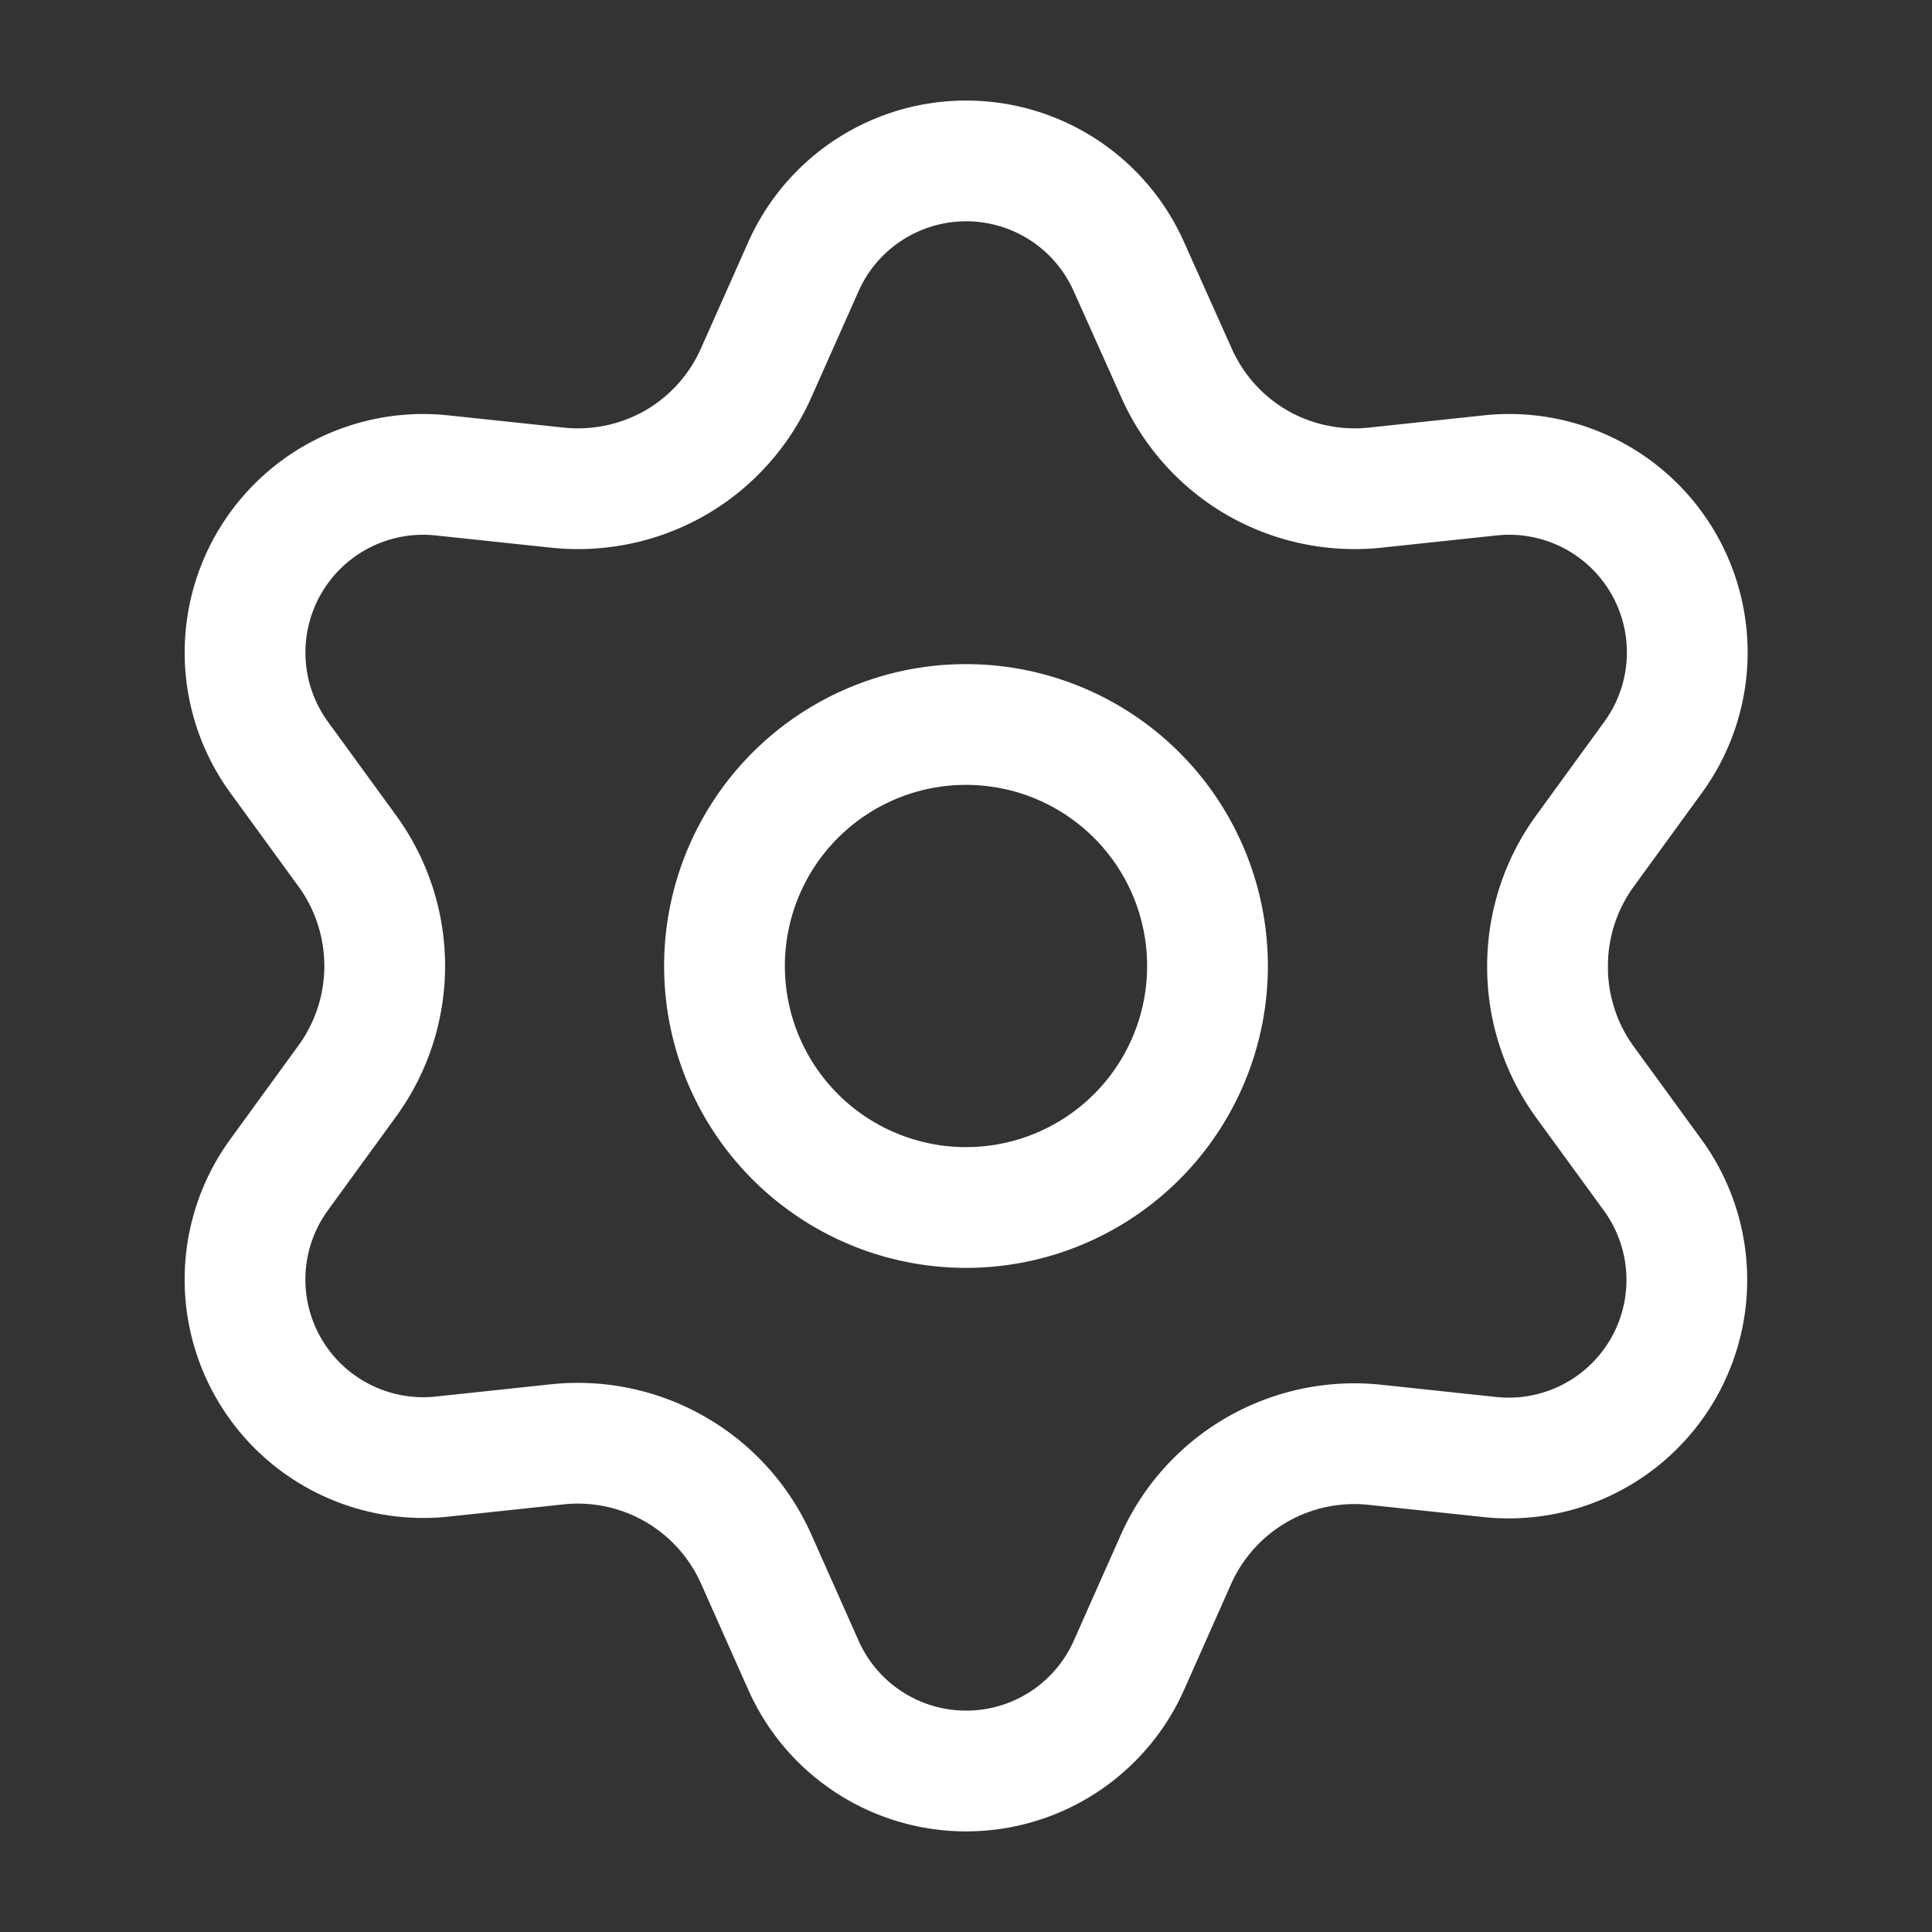
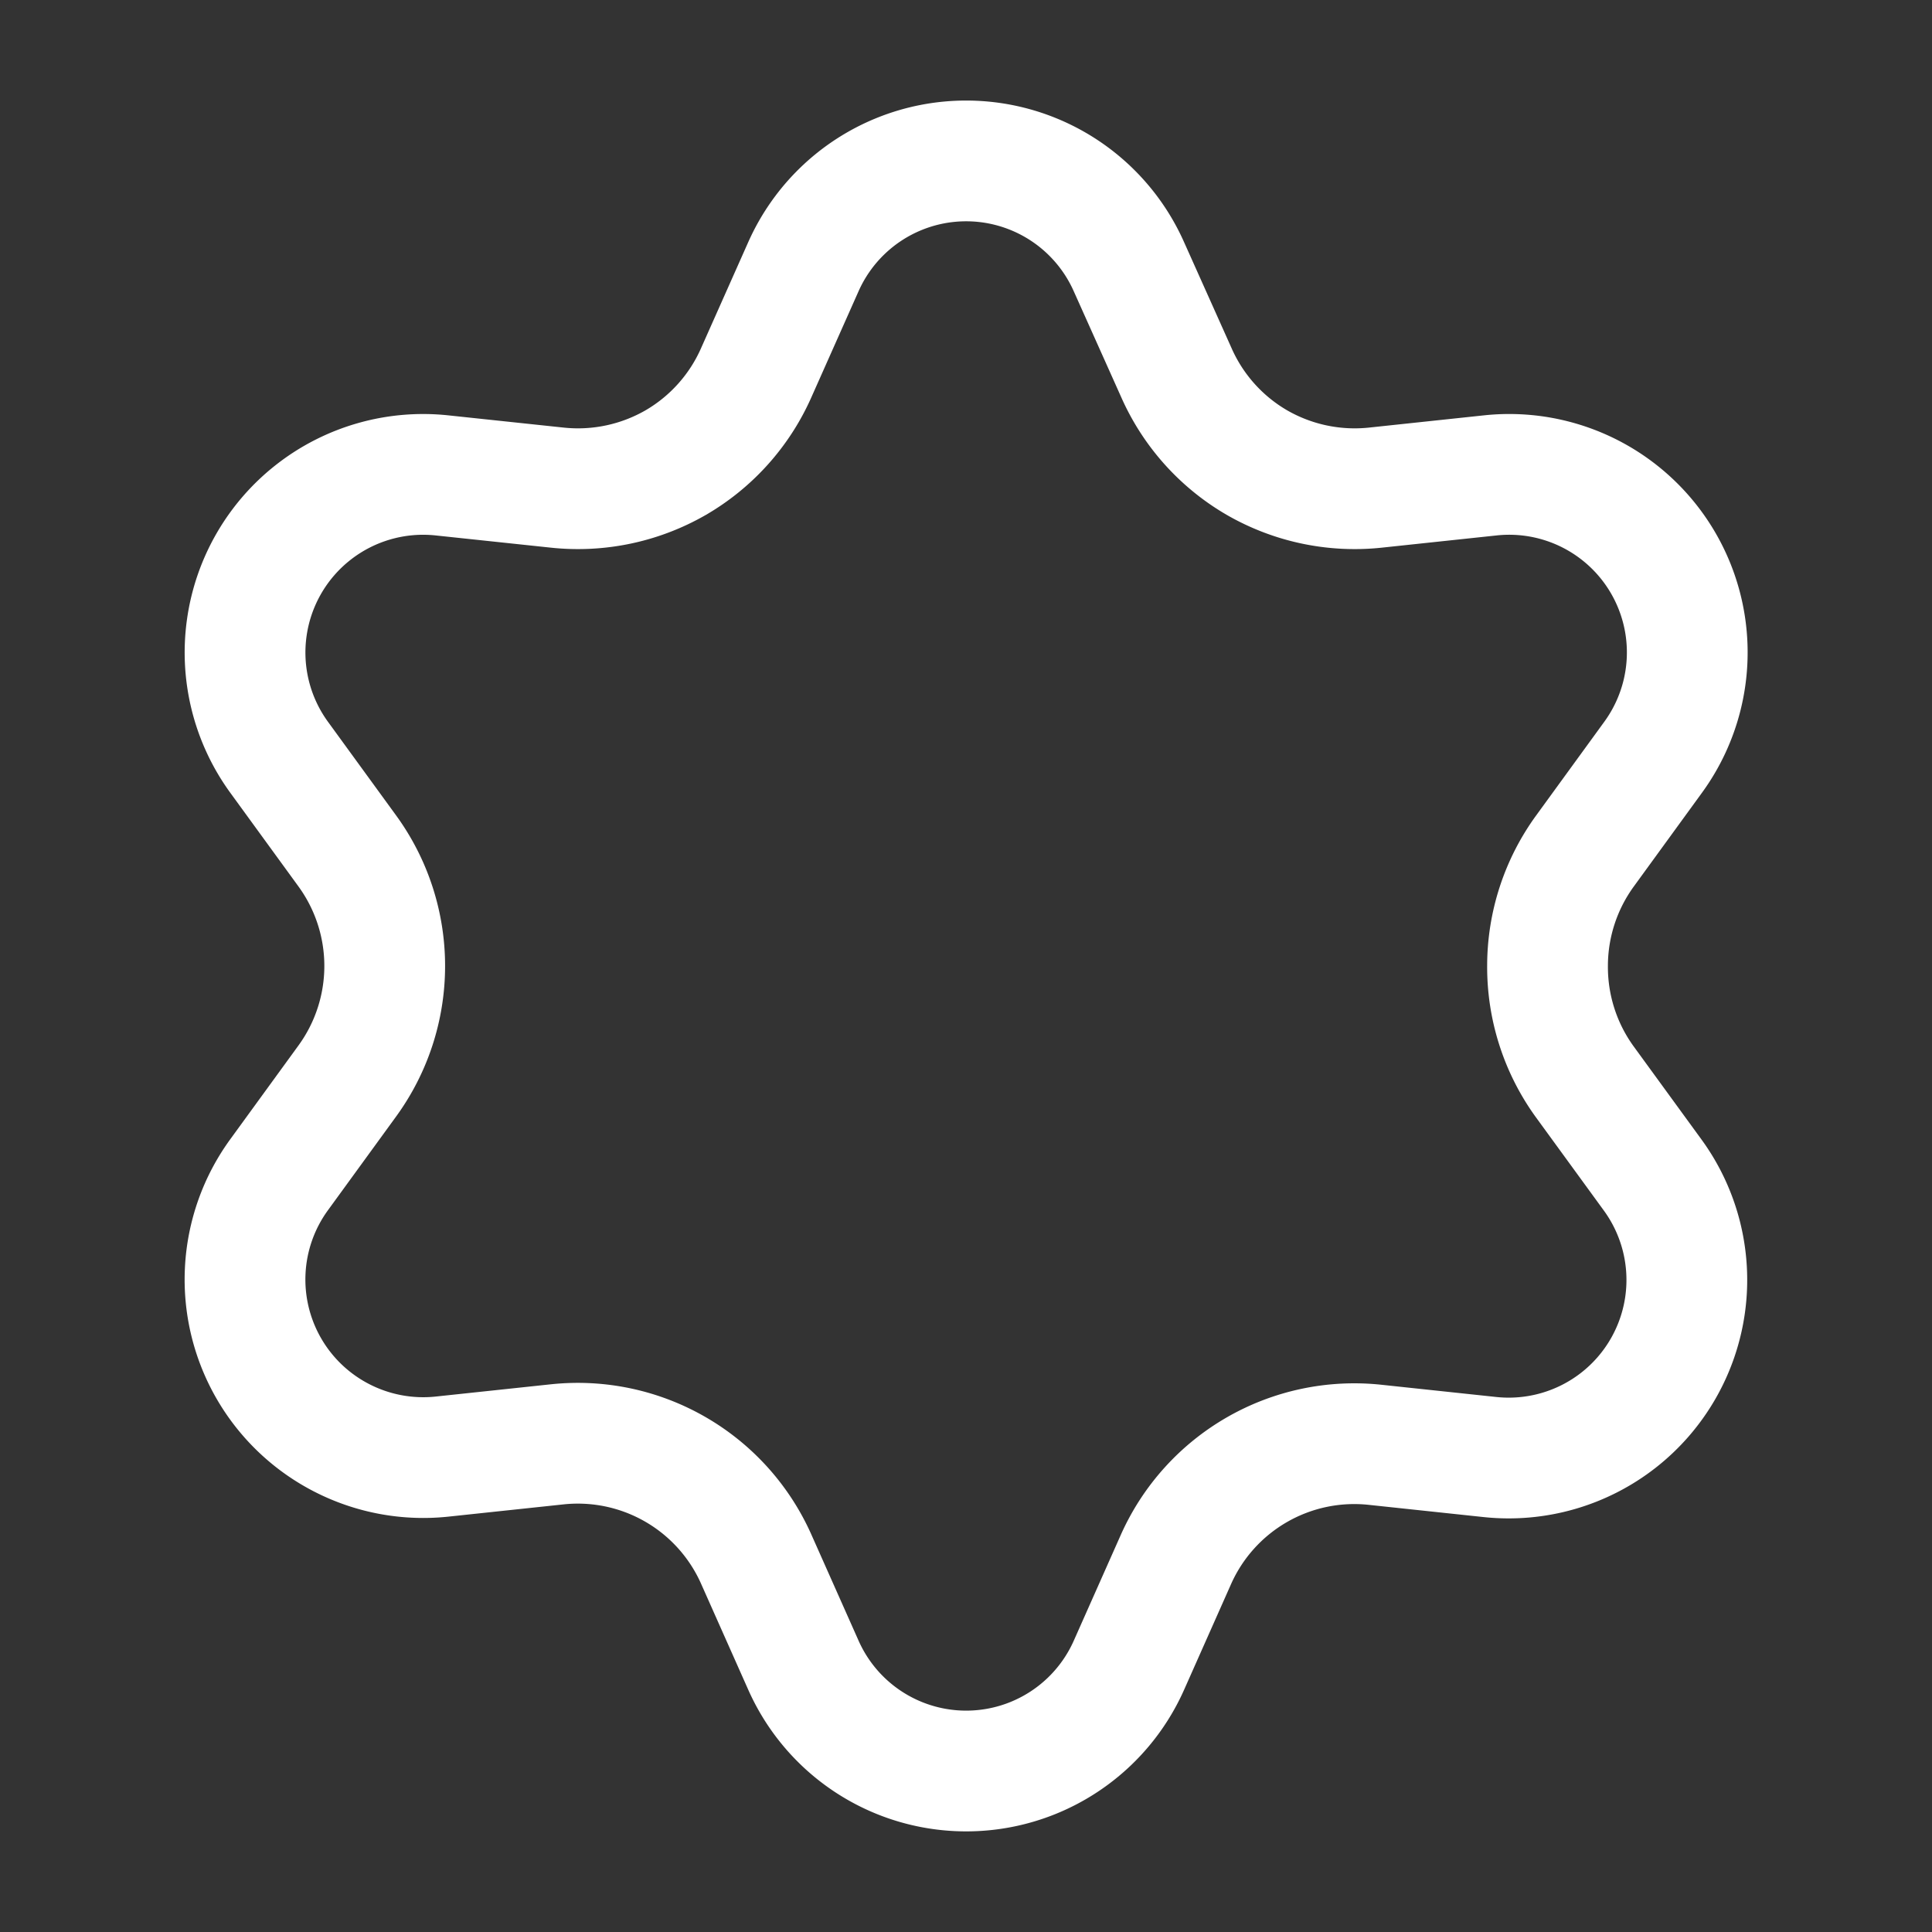
<svg xmlns="http://www.w3.org/2000/svg" width="32" height="32" fill="none">
  <rect width="100%" height="100%" fill="#333333" stroke="none" />
  <path stroke="#fff" stroke-linecap="round" stroke-linejoin="round" stroke-width="2" d="m12.527 25.828.78 1.753a2.95 2.95 0 0 0 5.392 0l.779-1.753a3.234 3.234 0 0 1 3.293-1.898l1.907.203a2.95 2.95 0 0 0 2.696-4.67l-1.129-1.55A3.24 3.24 0 0 1 25.632 16c0-.684.217-1.351.62-1.905l1.128-1.551a2.949 2.949 0 0 0-2.696-4.67l-1.907.203a3.244 3.244 0 0 1-1.96-.416 3.234 3.234 0 0 1-1.333-1.49l-.785-1.752a2.95 2.95 0 0 0-5.393 0l-.78 1.753a3.234 3.234 0 0 1-1.332 1.489 3.245 3.245 0 0 1-1.96.416L7.32 7.874a2.95 2.95 0 0 0-2.696 4.67l1.128 1.55a3.238 3.238 0 0 1 0 3.811l-1.128 1.551a2.948 2.948 0 0 0 1.047 4.365 2.952 2.952 0 0 0 1.649.305l1.907-.203a3.234 3.234 0 0 1 3.3 1.905z" />
-   <path stroke="#fff" stroke-linecap="round" stroke-linejoin="round" stroke-width="2" d="M16 20a4 4 0 1 0 0-8 4 4 0 0 0 0 8z" />
</svg>